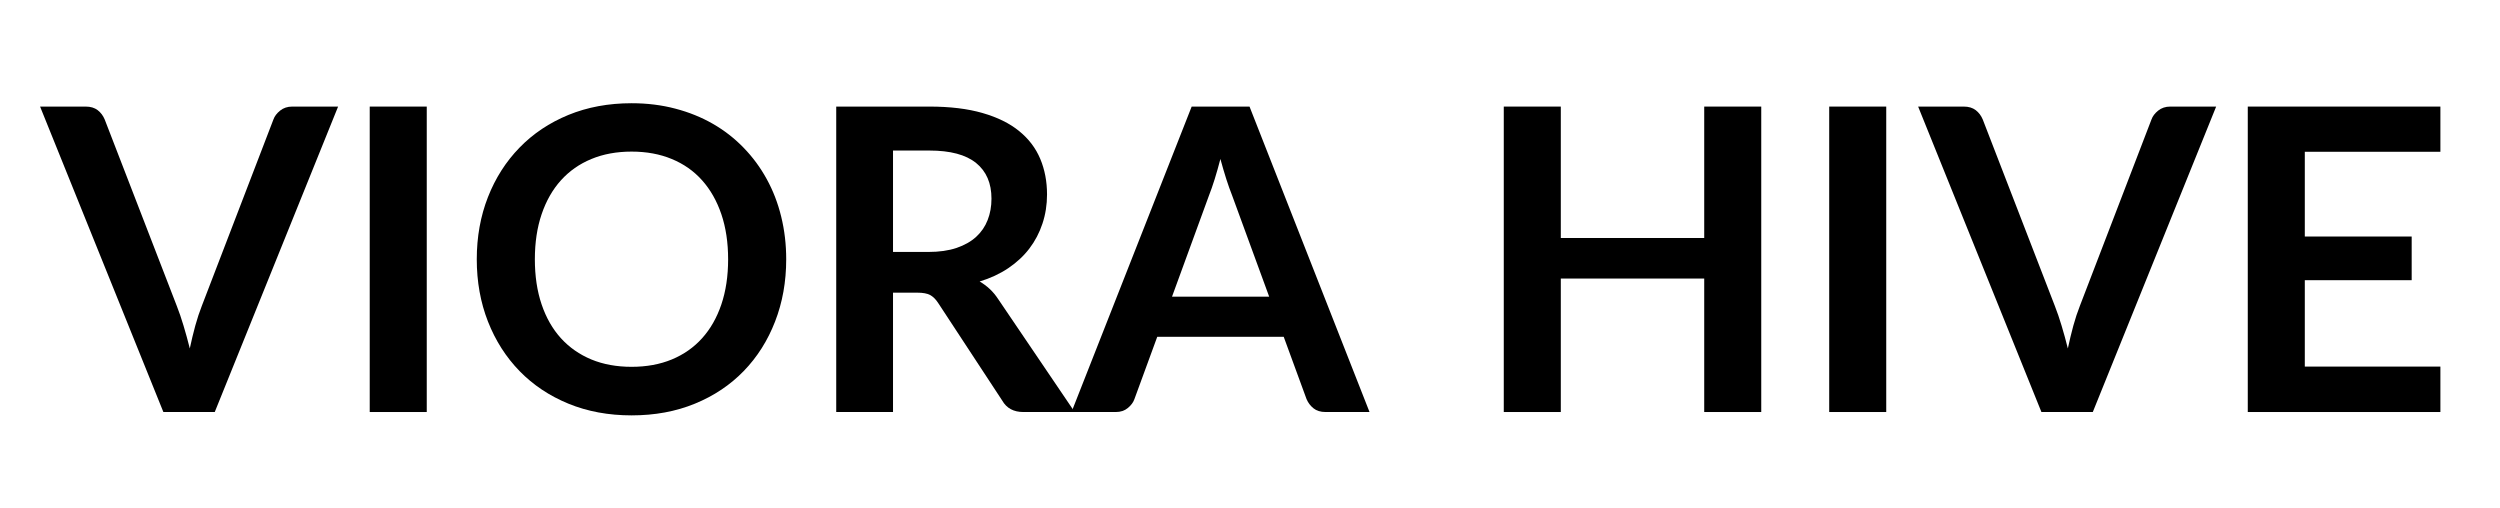
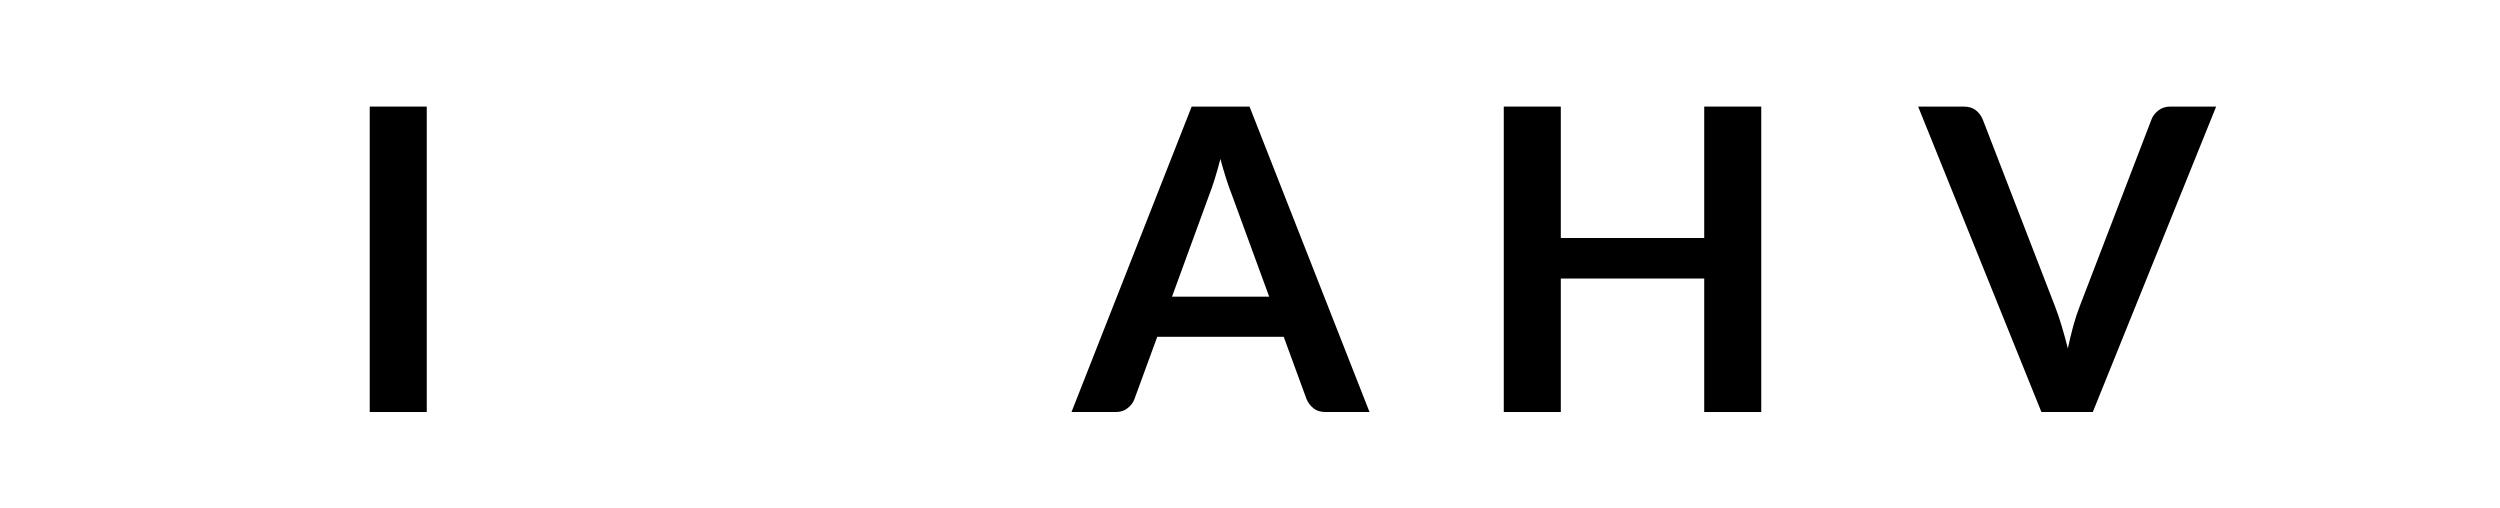
<svg xmlns="http://www.w3.org/2000/svg" version="1.0" preserveAspectRatio="xMidYMid meet" height="180" viewBox="0 0 663.75 135" zoomAndPan="magnify" width="885">
  <defs>
    <g />
  </defs>
  <g fill-opacity="1" fill="#000000">
    <g transform="translate(11.25, 109.391)">
      <g>
-         <path d="M 78.516 -81.094 L 45.766 0 L 32.125 0 L -0.609 -81.094 L 11.5 -81.094 C 12.801 -81.094 13.863 -80.773 14.688 -80.141 C 15.508 -79.504 16.129 -78.68 16.547 -77.672 L 35.672 -28.203 C 36.305 -26.598 36.91 -24.832 37.484 -22.906 C 38.066 -20.977 38.617 -18.969 39.141 -16.875 C 39.586 -18.969 40.07 -20.977 40.594 -22.906 C 41.125 -24.832 41.707 -26.598 42.344 -28.203 L 61.344 -77.672 C 61.645 -78.523 62.234 -79.305 63.109 -80.016 C 63.992 -80.734 65.07 -81.094 66.344 -81.094 Z M 78.516 -81.094" />
-       </g>
+         </g>
    </g>
  </g>
  <g fill-opacity="1" fill="#000000">
    <g transform="translate(89.13, 109.391)">
      <g>
        <path d="M 24.172 0 L 9.031 0 L 9.031 -81.094 L 24.172 -81.094 Z M 24.172 0" />
      </g>
    </g>
  </g>
  <g fill-opacity="1" fill="#000000">
    <g transform="translate(122.379, 109.391)">
      <g>
-         <path d="M 86.359 -40.547 C 86.359 -34.598 85.375 -29.094 83.406 -24.031 C 81.445 -18.969 78.672 -14.582 75.078 -10.875 C 71.492 -7.176 67.176 -4.289 62.125 -2.219 C 57.082 -0.145 51.477 0.891 45.312 0.891 C 39.176 0.891 33.582 -0.145 28.531 -2.219 C 23.488 -4.289 19.164 -7.176 15.562 -10.875 C 11.957 -14.582 9.16 -18.969 7.172 -24.031 C 5.191 -29.094 4.203 -34.598 4.203 -40.547 C 4.203 -46.492 5.191 -52 7.172 -57.062 C 9.16 -62.125 11.957 -66.504 15.562 -70.203 C 19.164 -73.91 23.488 -76.801 28.531 -78.875 C 33.582 -80.945 39.176 -81.984 45.312 -81.984 C 49.426 -81.984 53.297 -81.504 56.922 -80.547 C 60.547 -79.598 63.867 -78.254 66.891 -76.516 C 69.922 -74.773 72.641 -72.66 75.047 -70.172 C 77.461 -67.691 79.508 -64.914 81.188 -61.844 C 82.875 -58.781 84.156 -55.453 85.031 -51.859 C 85.914 -48.273 86.359 -44.504 86.359 -40.547 Z M 70.938 -40.547 C 70.938 -44.992 70.336 -48.984 69.141 -52.516 C 67.941 -56.047 66.238 -59.047 64.031 -61.516 C 61.832 -63.984 59.148 -65.867 55.984 -67.172 C 52.828 -68.484 49.27 -69.141 45.312 -69.141 C 41.344 -69.141 37.781 -68.484 34.625 -67.172 C 31.469 -65.867 28.773 -63.984 26.547 -61.516 C 24.328 -59.047 22.617 -56.047 21.422 -52.516 C 20.223 -48.984 19.625 -44.992 19.625 -40.547 C 19.625 -36.098 20.223 -32.102 21.422 -28.562 C 22.617 -25.031 24.328 -22.039 26.547 -19.594 C 28.773 -17.145 31.469 -15.266 34.625 -13.953 C 37.781 -12.648 41.344 -12 45.312 -12 C 49.27 -12 52.828 -12.648 55.984 -13.953 C 59.148 -15.266 61.832 -17.145 64.031 -19.594 C 66.238 -22.039 67.941 -25.031 69.141 -28.562 C 70.336 -32.102 70.938 -36.098 70.938 -40.547 Z M 70.938 -40.547" />
-       </g>
+         </g>
    </g>
  </g>
  <g fill-opacity="1" fill="#000000">
    <g transform="translate(212.987, 109.391)">
      <g>
-         <path d="M 33.531 -42.5 C 36.375 -42.5 38.852 -42.852 40.969 -43.562 C 43.082 -44.281 44.82 -45.266 46.188 -46.516 C 47.551 -47.766 48.566 -49.25 49.234 -50.969 C 49.91 -52.688 50.25 -54.578 50.25 -56.641 C 50.25 -60.754 48.891 -63.91 46.172 -66.109 C 43.461 -68.316 39.328 -69.422 33.766 -69.422 L 24.109 -69.422 L 24.109 -42.5 Z M 72.344 0 L 58.719 0 C 56.133 0 54.266 -1.008 53.109 -3.031 L 36.062 -29 C 35.426 -29.969 34.723 -30.656 33.953 -31.062 C 33.191 -31.477 32.062 -31.688 30.562 -31.688 L 24.109 -31.688 L 24.109 0 L 9.031 0 L 9.031 -81.094 L 33.766 -81.094 C 39.254 -81.094 43.969 -80.52 47.906 -79.375 C 51.852 -78.238 55.086 -76.641 57.609 -74.578 C 60.141 -72.523 62.004 -70.066 63.203 -67.203 C 64.398 -64.348 65 -61.203 65 -57.766 C 65 -55.035 64.594 -52.453 63.781 -50.016 C 62.977 -47.586 61.82 -45.383 60.312 -43.406 C 58.801 -41.426 56.93 -39.688 54.703 -38.188 C 52.484 -36.695 49.953 -35.52 47.109 -34.656 C 48.078 -34.094 48.973 -33.426 49.797 -32.656 C 50.617 -31.895 51.367 -30.992 52.047 -29.953 Z M 72.344 0" />
-       </g>
+         </g>
    </g>
  </g>
  <g fill-opacity="1" fill="#000000">
    <g transform="translate(285.092, 109.391)">
      <g>
        <path d="M 51.875 -30.625 L 42 -57.594 C 41.52 -58.789 41.016 -60.211 40.484 -61.859 C 39.961 -63.504 39.441 -65.281 38.922 -67.188 C 38.43 -65.281 37.926 -63.492 37.406 -61.828 C 36.883 -60.16 36.379 -58.711 35.891 -57.484 L 26.078 -30.625 Z M 78.516 0 L 66.844 0 C 65.531 0 64.461 -0.328 63.641 -0.984 C 62.828 -1.641 62.211 -2.453 61.797 -3.422 L 55.734 -19.969 L 22.156 -19.969 L 16.094 -3.422 C 15.789 -2.555 15.207 -1.77 14.344 -1.062 C 13.488 -0.352 12.426 0 11.156 0 L -0.609 0 L 31.297 -81.094 L 46.656 -81.094 Z M 78.516 0" />
      </g>
    </g>
  </g>
  <g fill-opacity="1" fill="#000000">
    <g transform="translate(362.972, 109.391)">
      <g />
    </g>
  </g>
  <g fill-opacity="1" fill="#000000">
    <g transform="translate(390.221, 109.391)">
      <g>
        <path d="M 77.391 -81.094 L 77.391 0 L 62.25 0 L 62.25 -35.438 L 24.172 -35.438 L 24.172 0 L 9.031 0 L 9.031 -81.094 L 24.172 -81.094 L 24.172 -46.203 L 62.25 -46.203 L 62.25 -81.094 Z M 77.391 -81.094" />
      </g>
    </g>
  </g>
  <g fill-opacity="1" fill="#000000">
    <g transform="translate(476.624, 109.391)">
      <g>
-         <path d="M 24.172 0 L 9.031 0 L 9.031 -81.094 L 24.172 -81.094 Z M 24.172 0" />
-       </g>
+         </g>
    </g>
  </g>
  <g fill-opacity="1" fill="#000000">
    <g transform="translate(509.873, 109.391)">
      <g>
        <path d="M 78.516 -81.094 L 45.766 0 L 32.125 0 L -0.609 -81.094 L 11.5 -81.094 C 12.801 -81.094 13.863 -80.773 14.688 -80.141 C 15.508 -79.504 16.129 -78.68 16.547 -77.672 L 35.672 -28.203 C 36.305 -26.598 36.91 -24.832 37.484 -22.906 C 38.066 -20.977 38.617 -18.969 39.141 -16.875 C 39.586 -18.969 40.07 -20.977 40.594 -22.906 C 41.125 -24.832 41.707 -26.598 42.344 -28.203 L 61.344 -77.672 C 61.645 -78.523 62.234 -79.305 63.109 -80.016 C 63.992 -80.734 65.07 -81.094 66.344 -81.094 Z M 78.516 -81.094" />
      </g>
    </g>
  </g>
  <g fill-opacity="1" fill="#000000">
    <g transform="translate(587.753, 109.391)">
      <g>
-         <path d="M 24.172 -69.094 L 24.172 -46.594 L 52.547 -46.594 L 52.547 -35 L 24.172 -35 L 24.172 -12.062 L 60.172 -12.062 L 60.172 0 L 9.031 0 L 9.031 -81.094 L 60.172 -81.094 L 60.172 -69.094 Z M 24.172 -69.094" />
-       </g>
+         </g>
    </g>
  </g>
</svg>